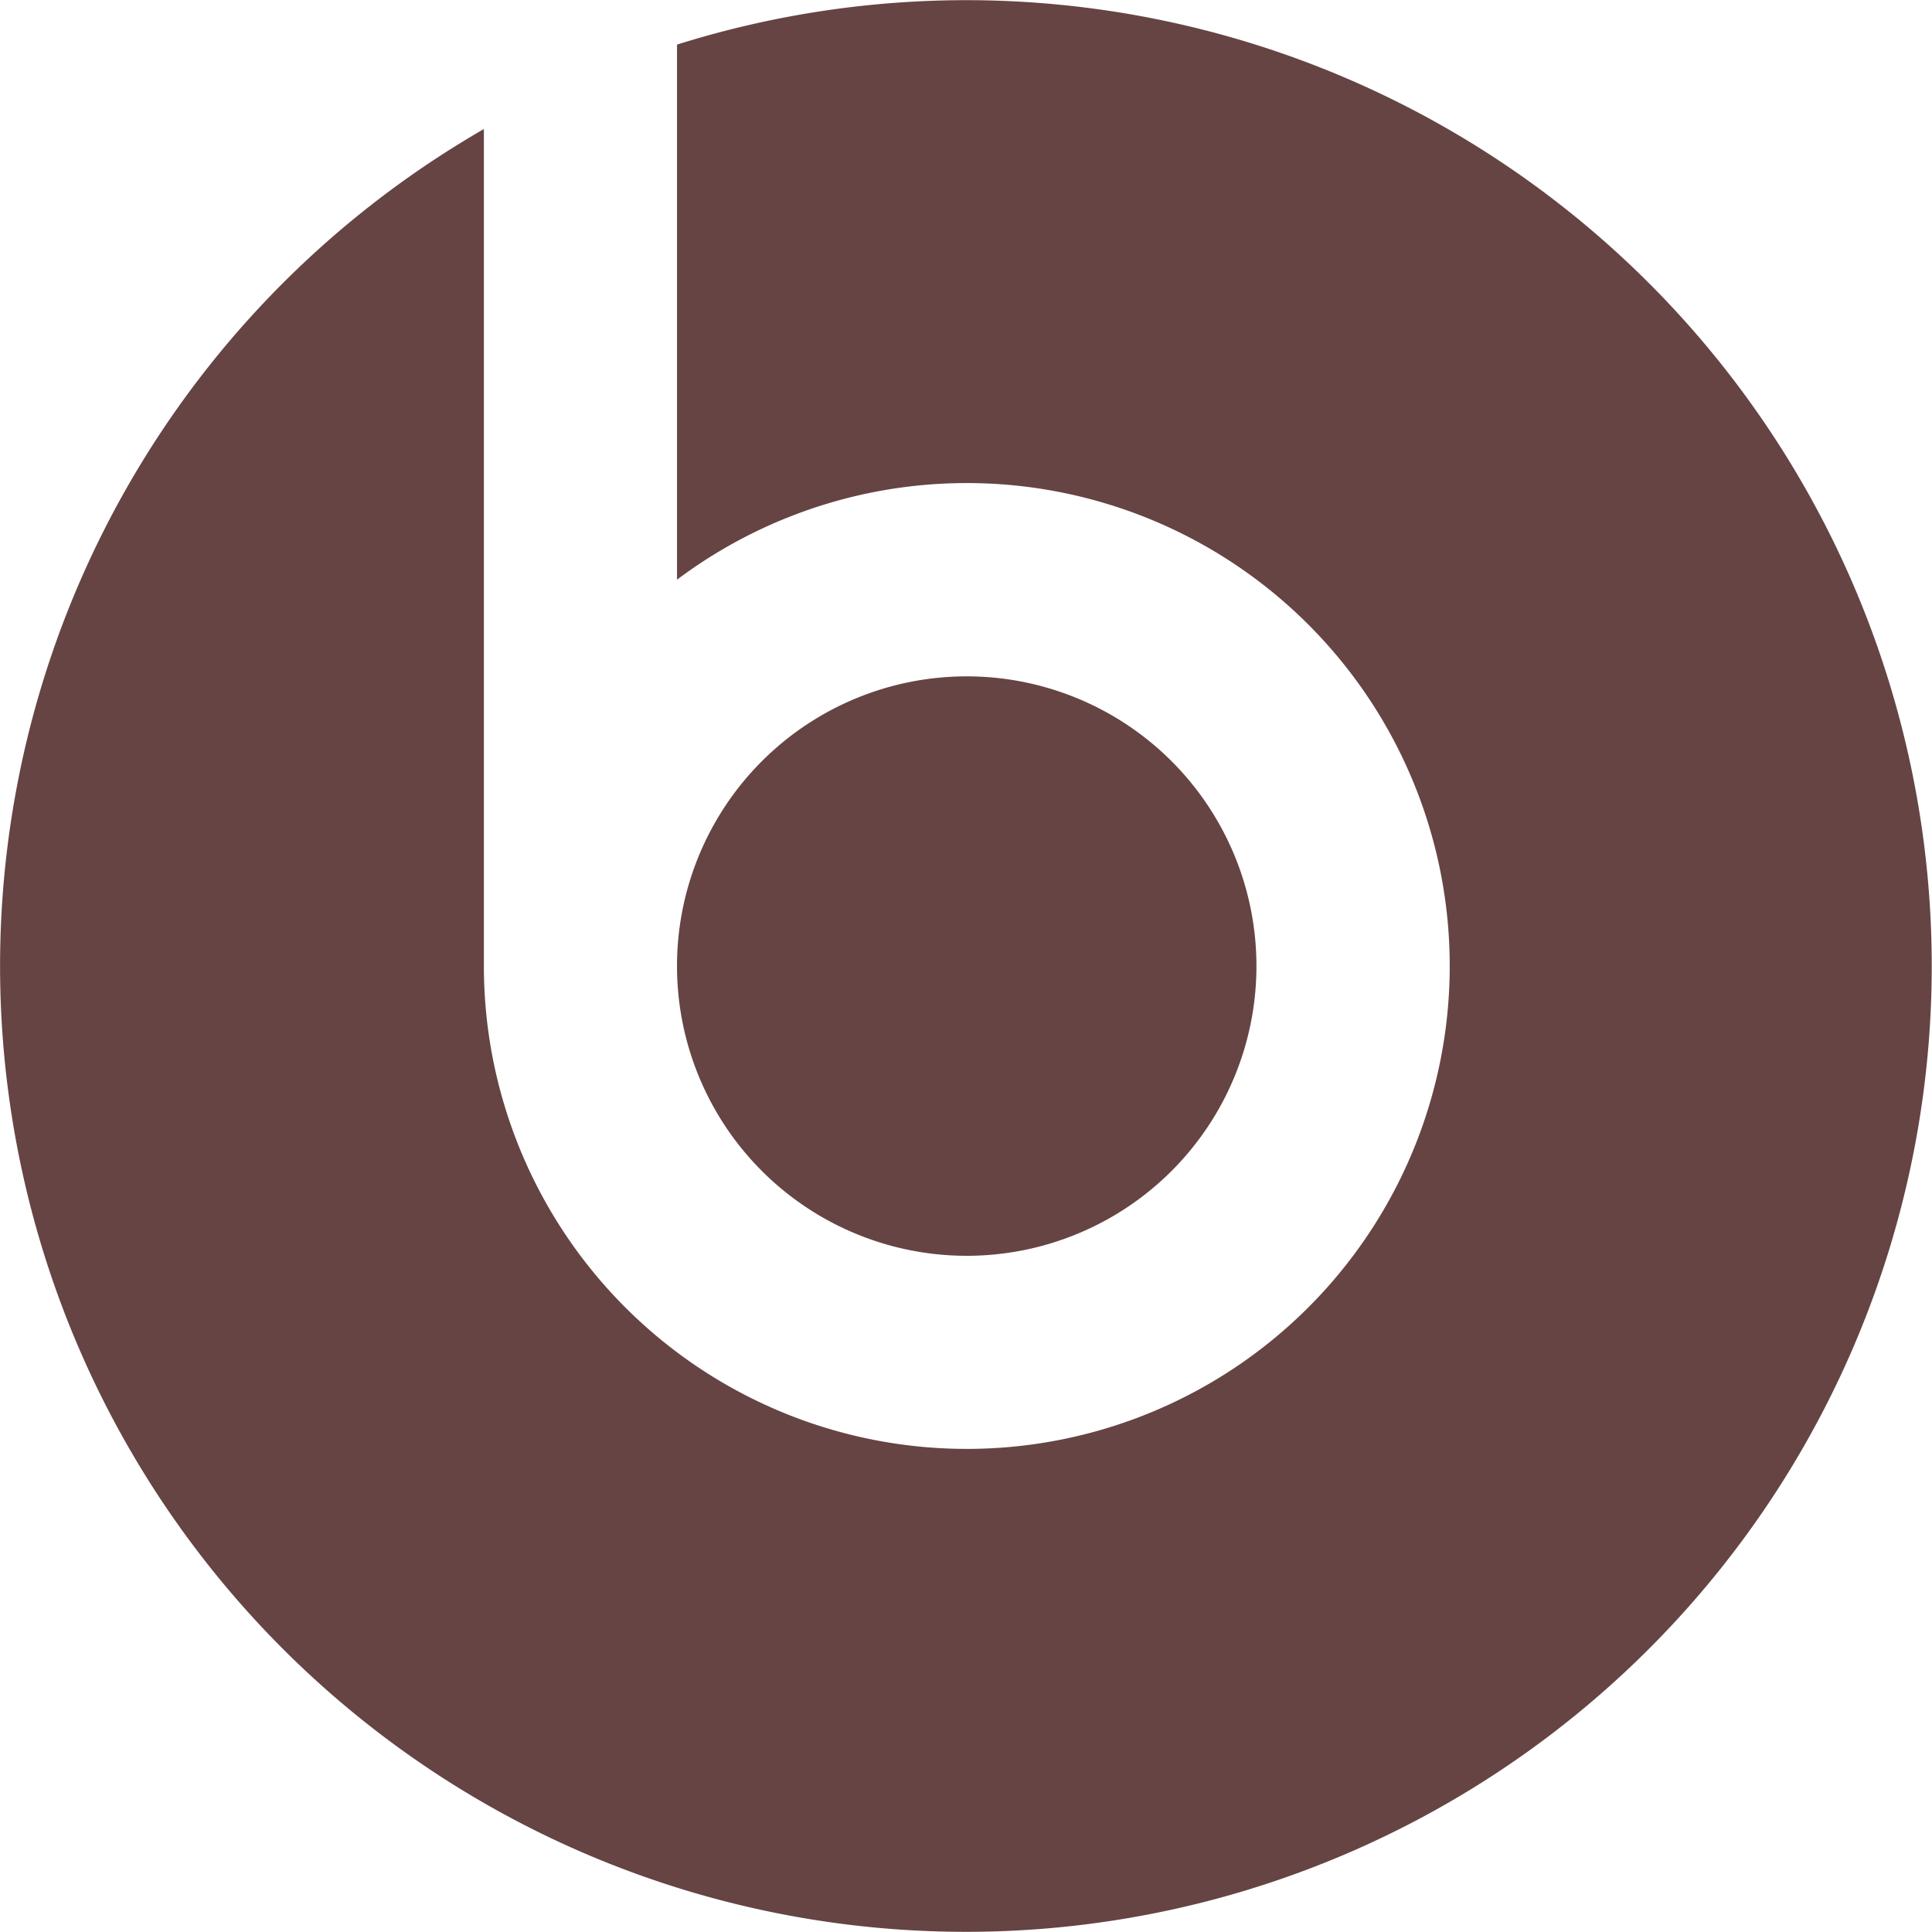
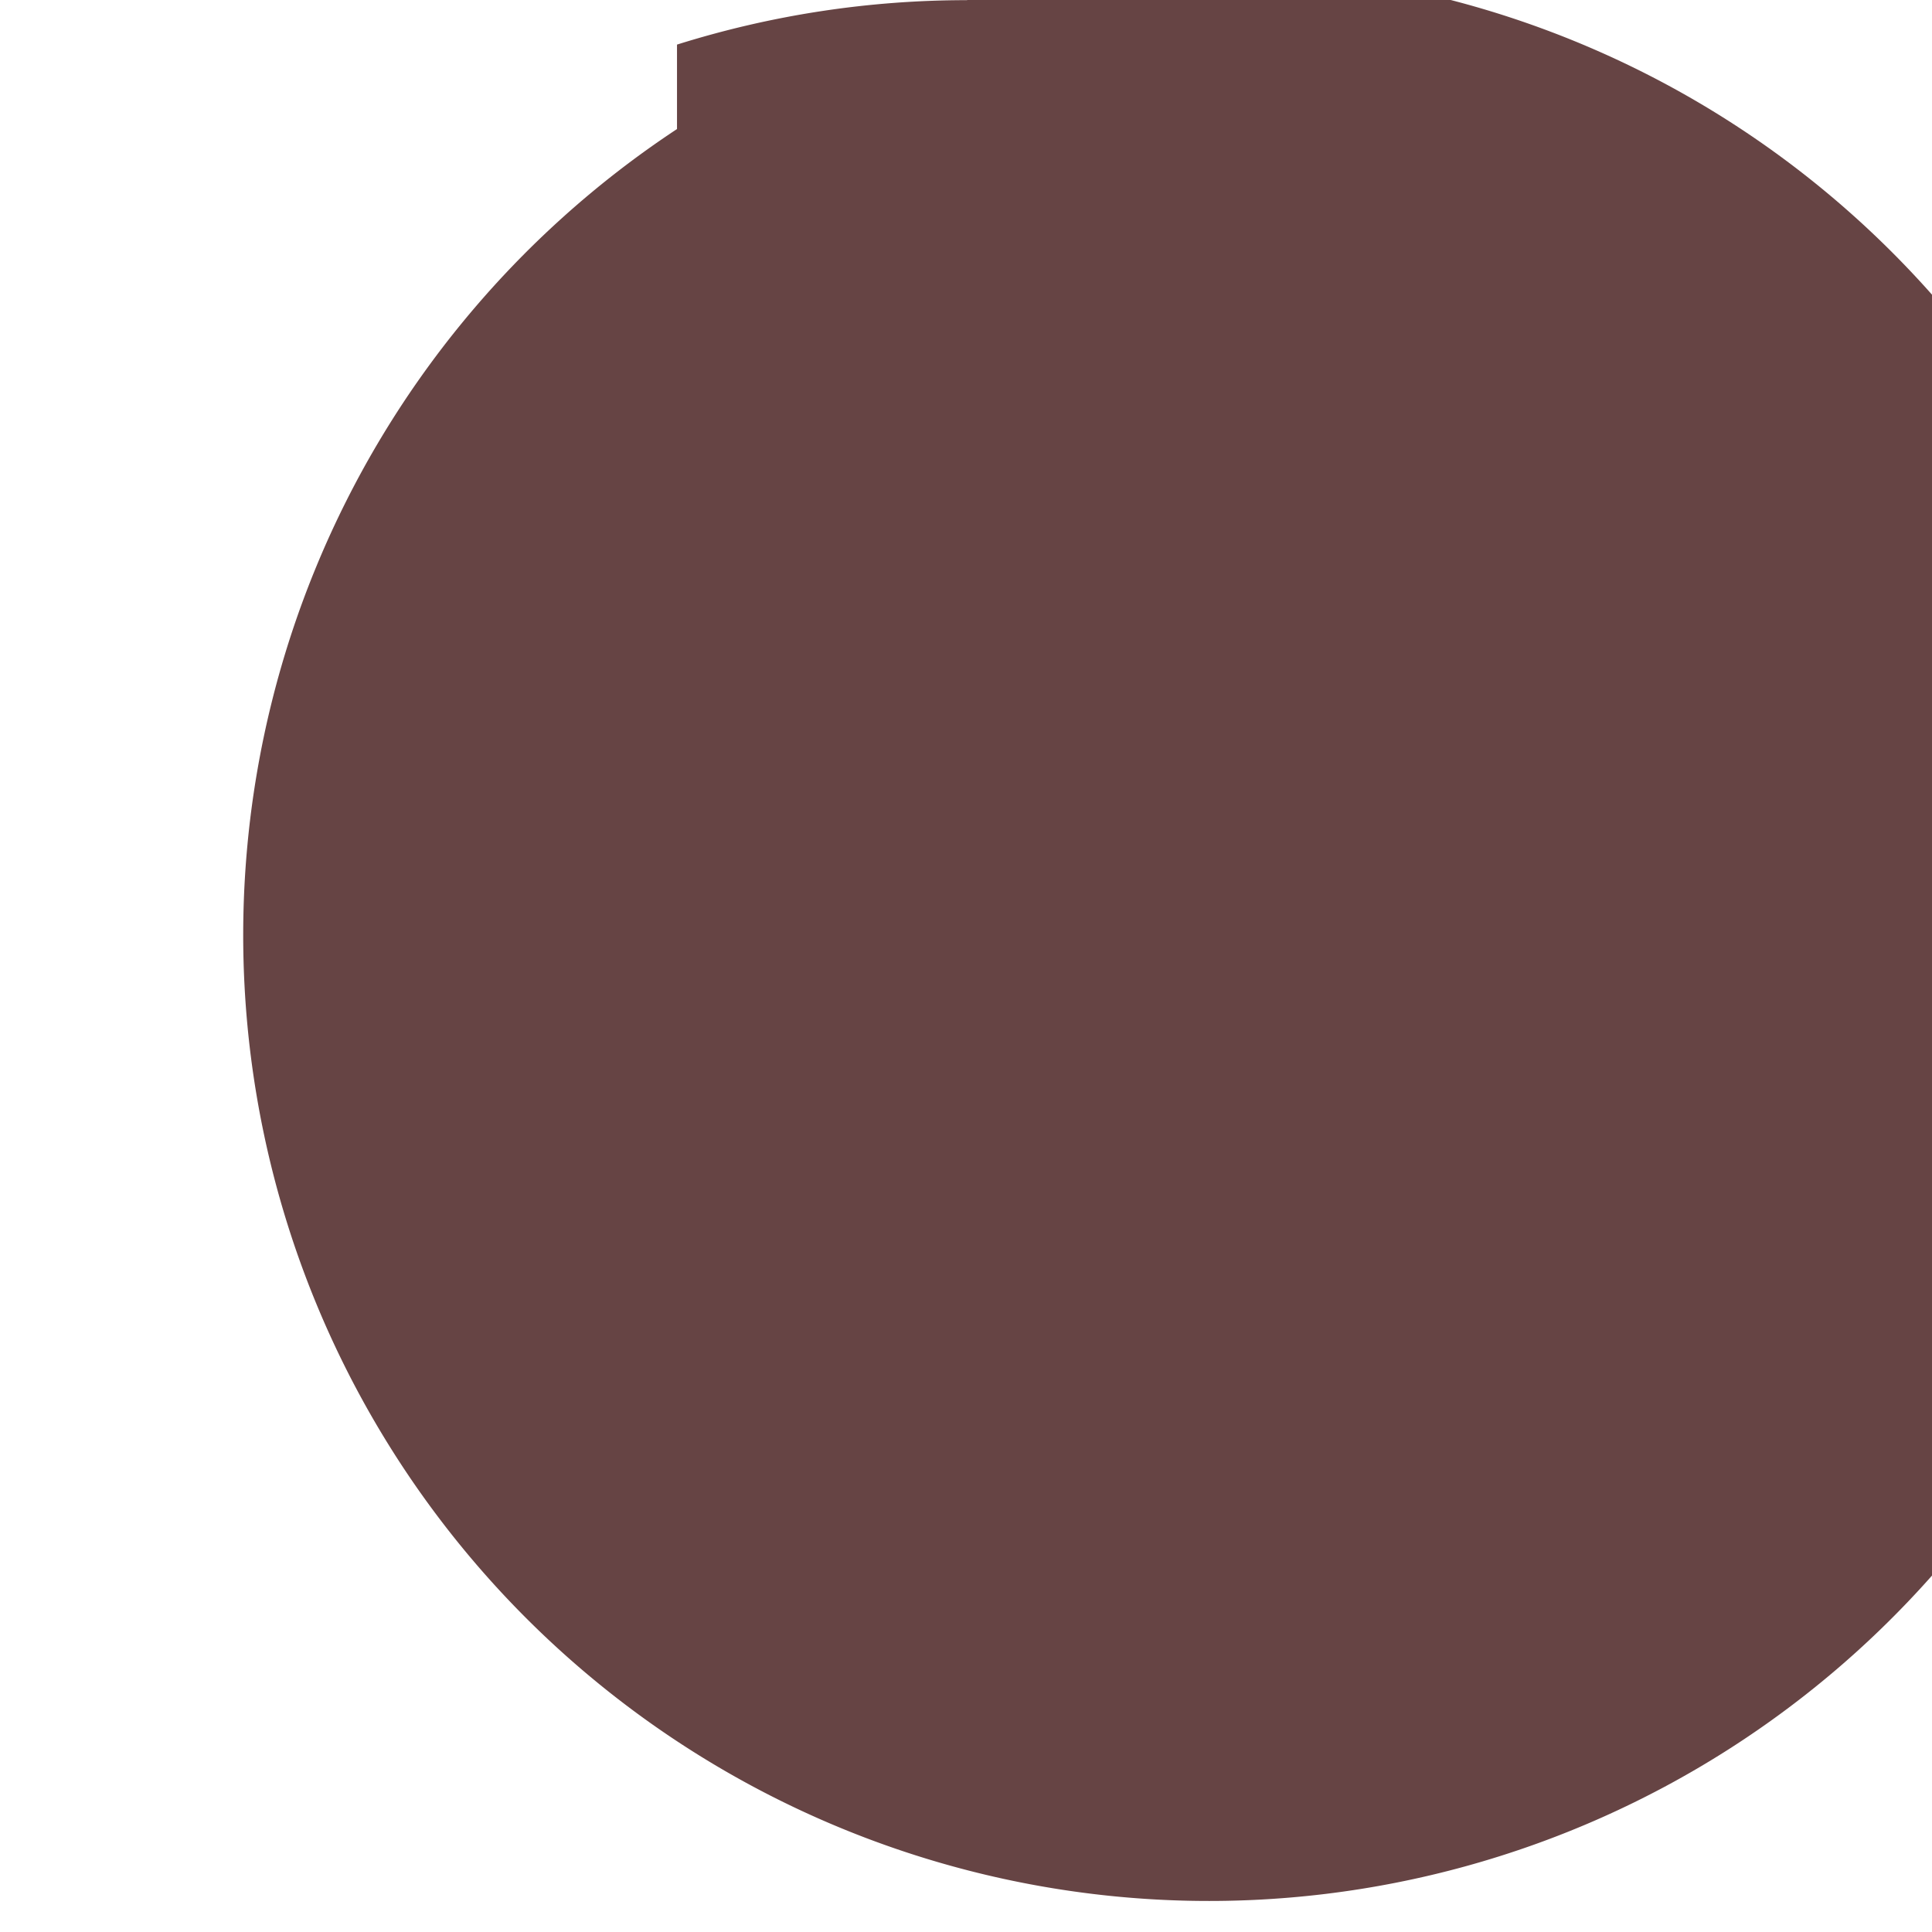
<svg xmlns="http://www.w3.org/2000/svg" role="img" width="32px" height="32px" viewBox="0 0 24 24">
  <title>Beats by Dre</title>
-   <path fill="#644f2" d="M12.01 15.6A3.599 3.599 0 1 0 8.41 12a3.599 3.599 0 0 0 3.6 3.6zm0-15.598a11.998 11.998 0 0 0-3.6.552v6.647A5.999 5.999 0 1 1 6.011 12V1.603A11.998 11.998 0 1 0 12.01.002z" />
+   <path fill="#644f2" d="M12.01 15.6A3.599 3.599 0 1 0 8.41 12a3.599 3.599 0 0 0 3.6 3.6zm0-15.598a11.998 11.998 0 0 0-3.6.552v6.647V1.603A11.998 11.998 0 1 0 12.01.002z" />
</svg>